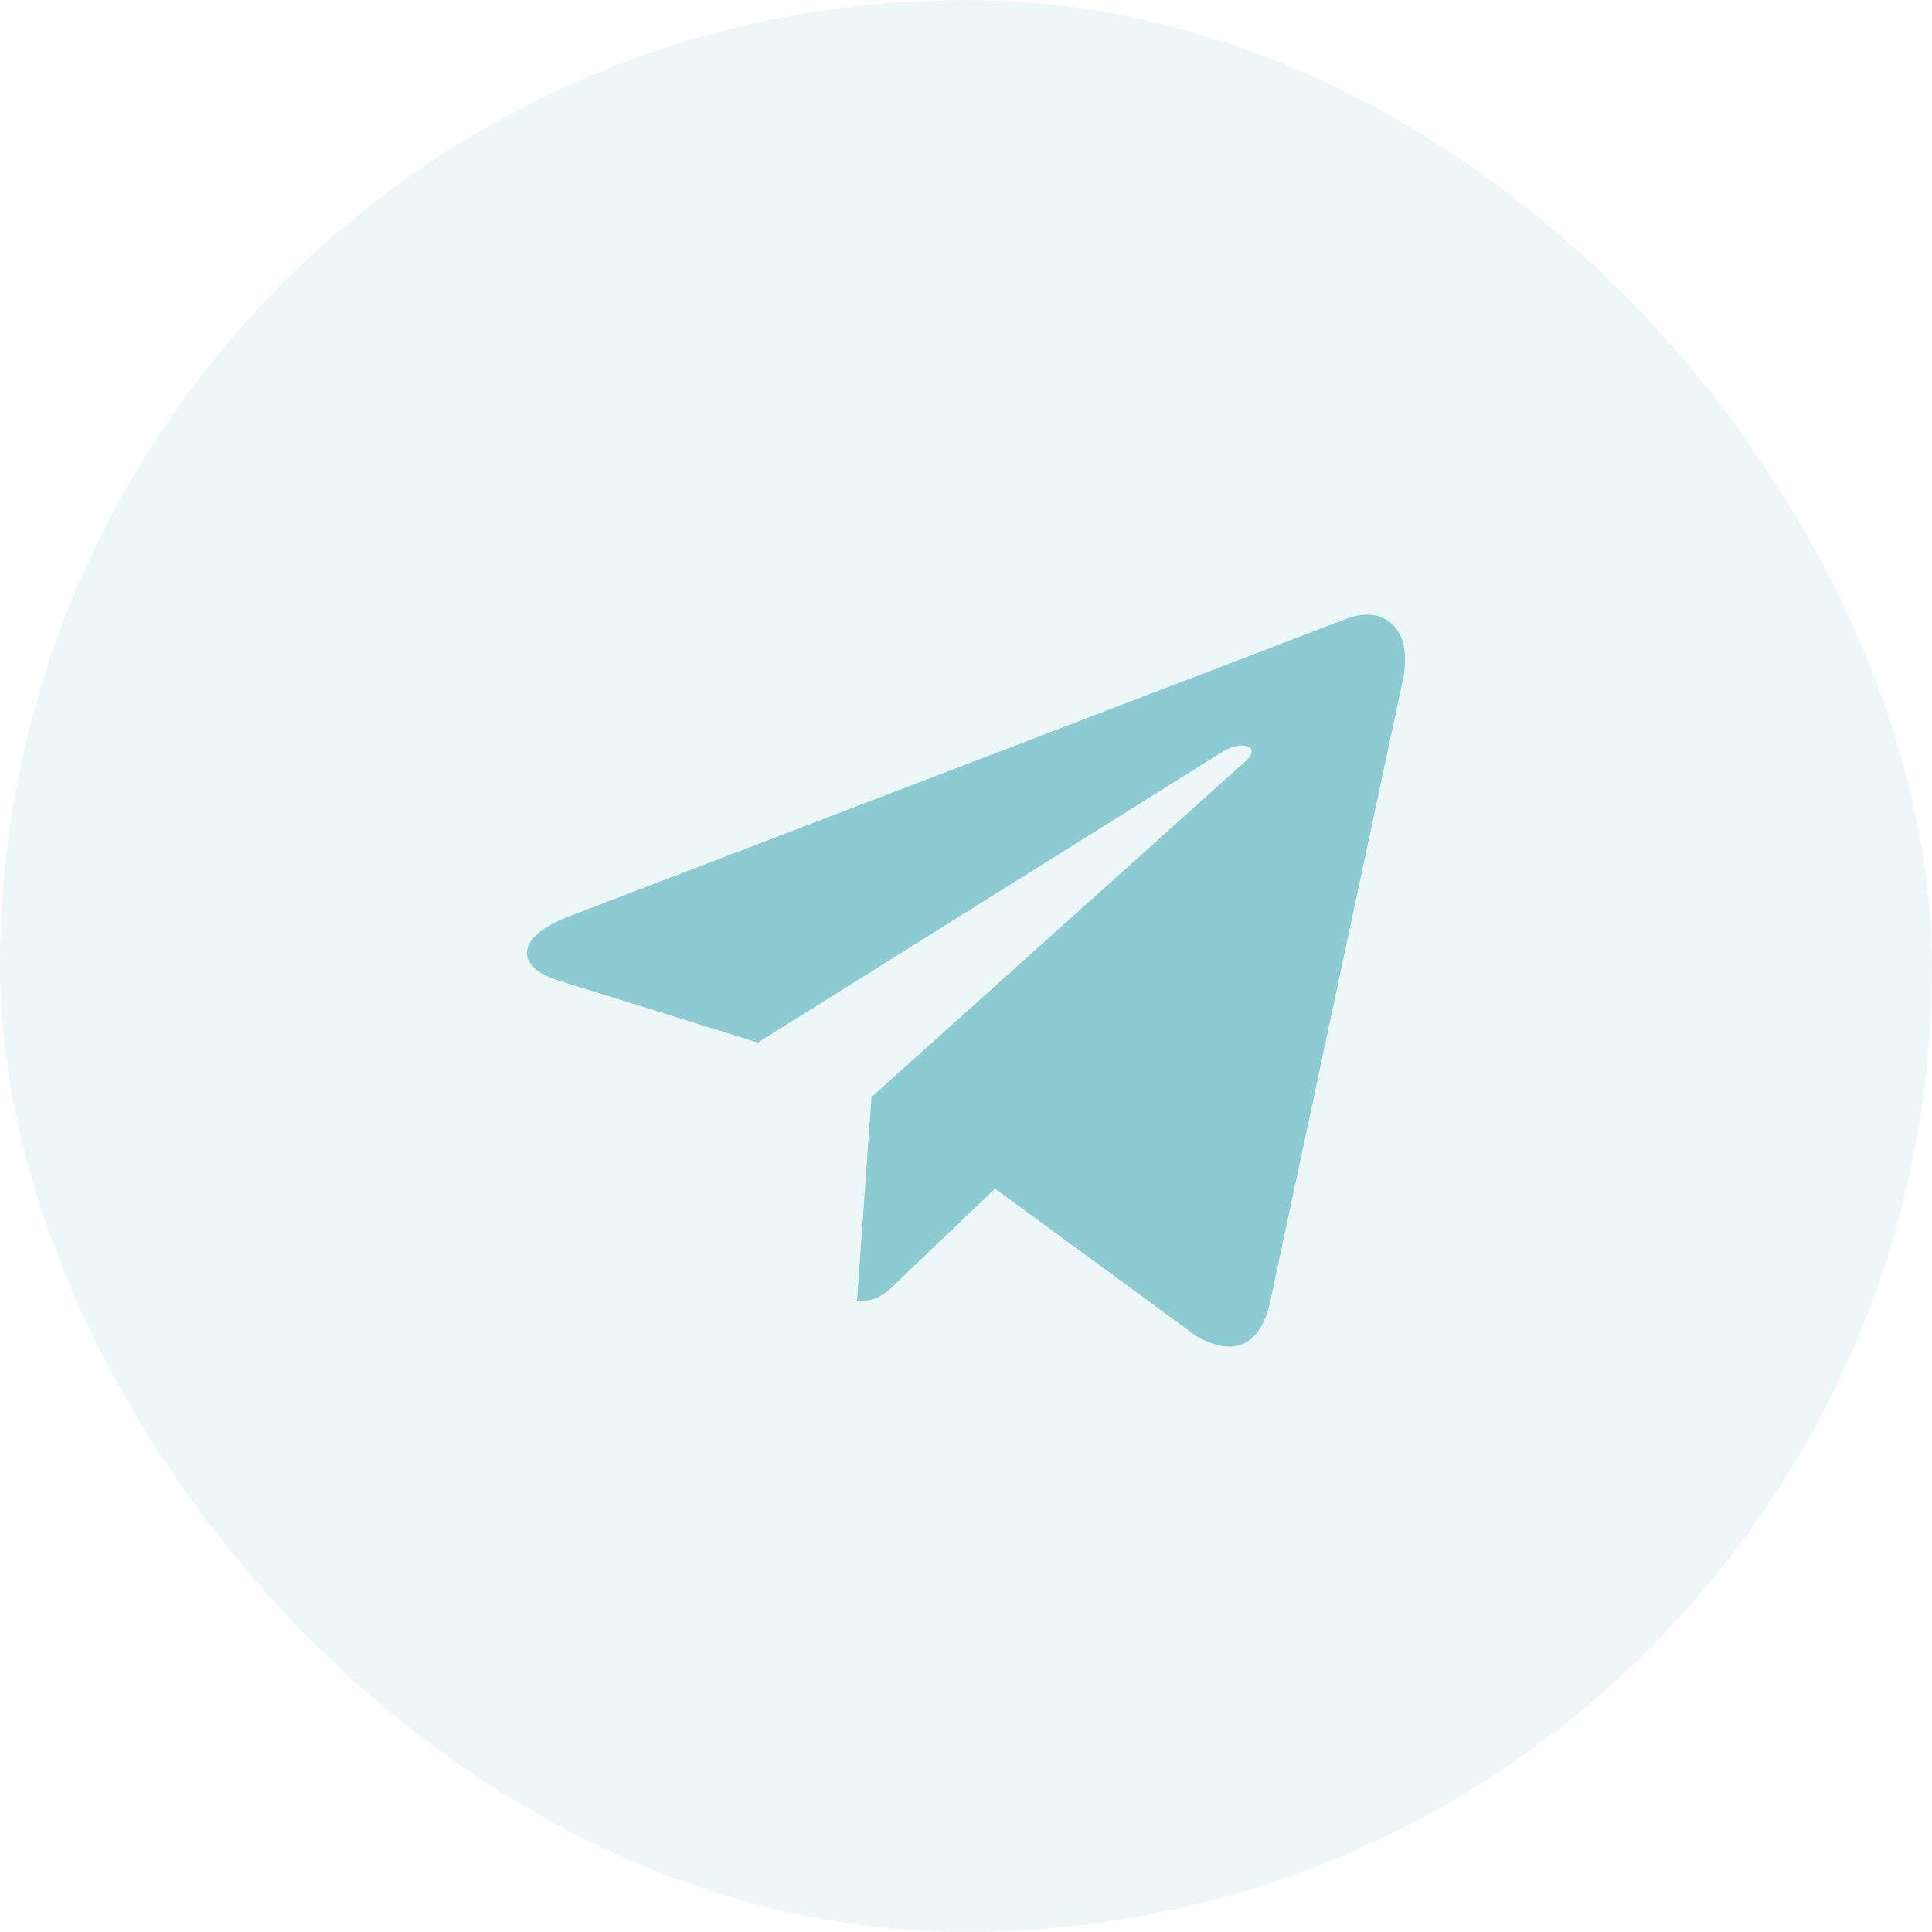
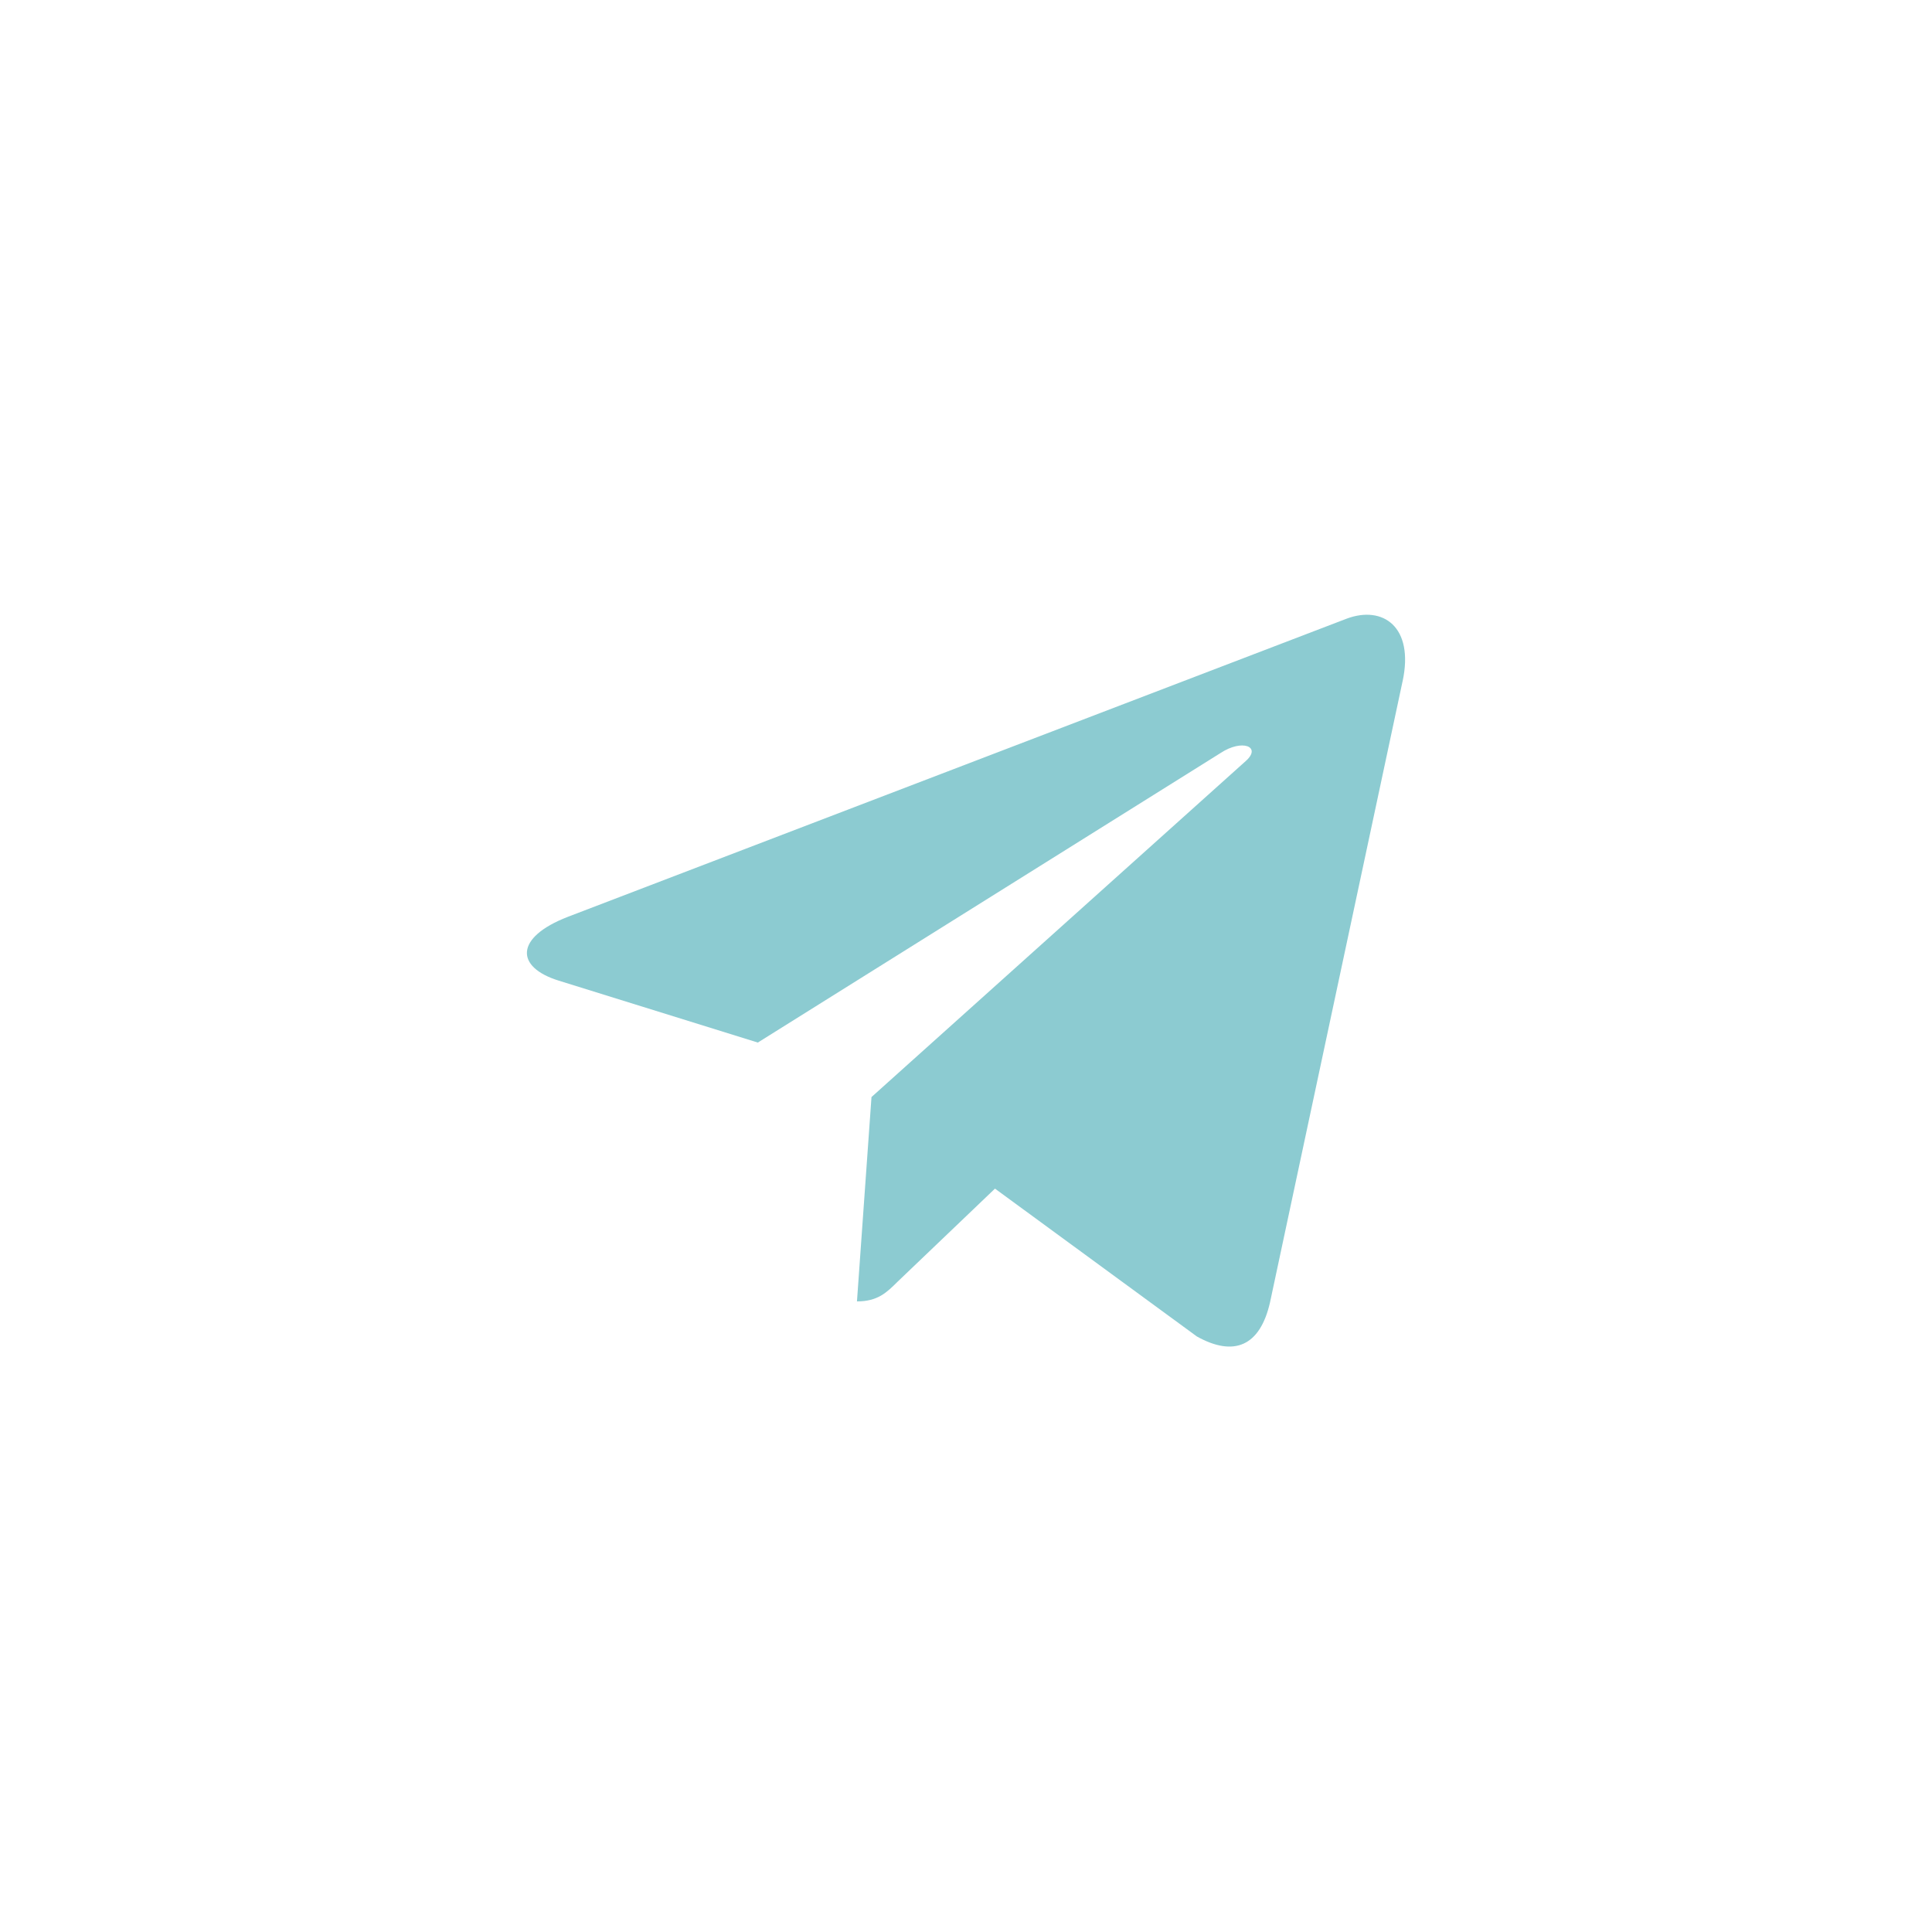
<svg xmlns="http://www.w3.org/2000/svg" width="48" height="48" viewBox="0 0 48 48" fill="none">
-   <rect width="48" height="48" rx="24" fill="#8CCBD1" fill-opacity="0.15" />
  <path d="M21.652 27.256L21.291 32.333C21.808 32.333 22.031 32.111 22.299 31.845L24.72 29.531L29.737 33.205C30.657 33.717 31.305 33.447 31.553 32.358L34.846 16.929L34.847 16.928C35.139 15.568 34.355 15.036 33.459 15.37L14.104 22.78C12.783 23.293 12.803 24.029 13.879 24.363L18.828 25.902L30.322 18.71C30.862 18.352 31.354 18.55 30.95 18.908L21.652 27.256Z" fill="#8CCBD1" />
</svg>